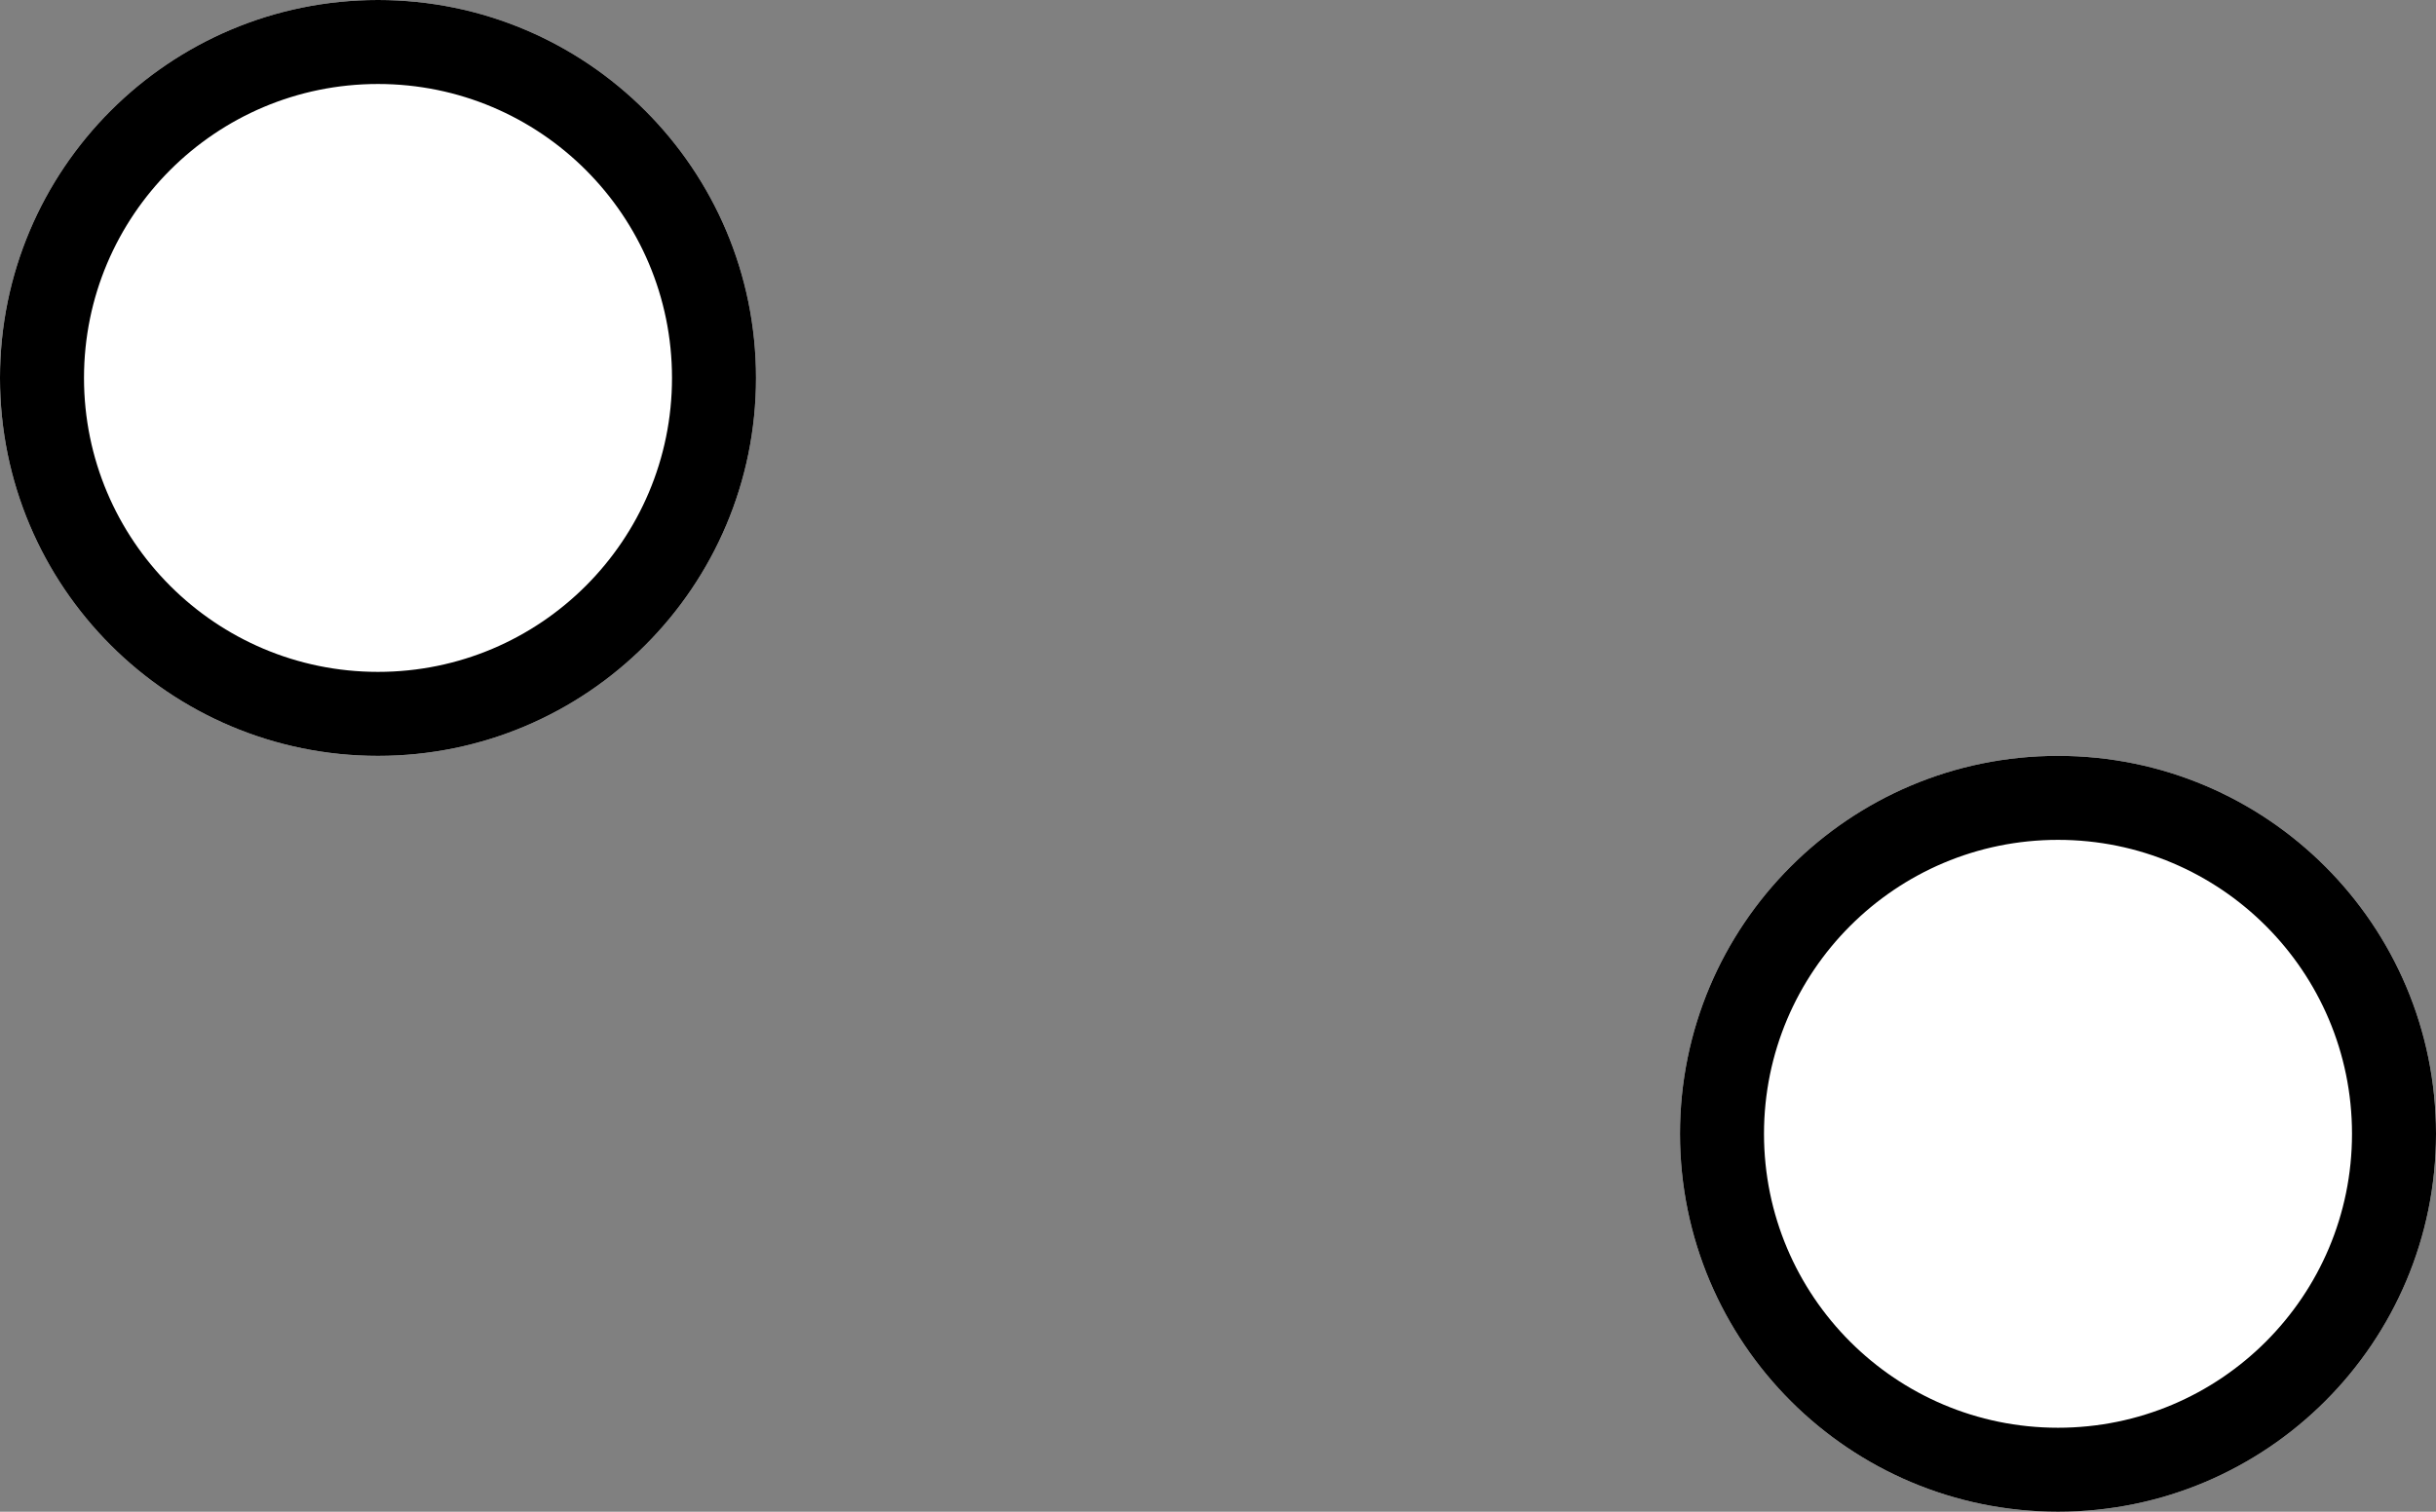
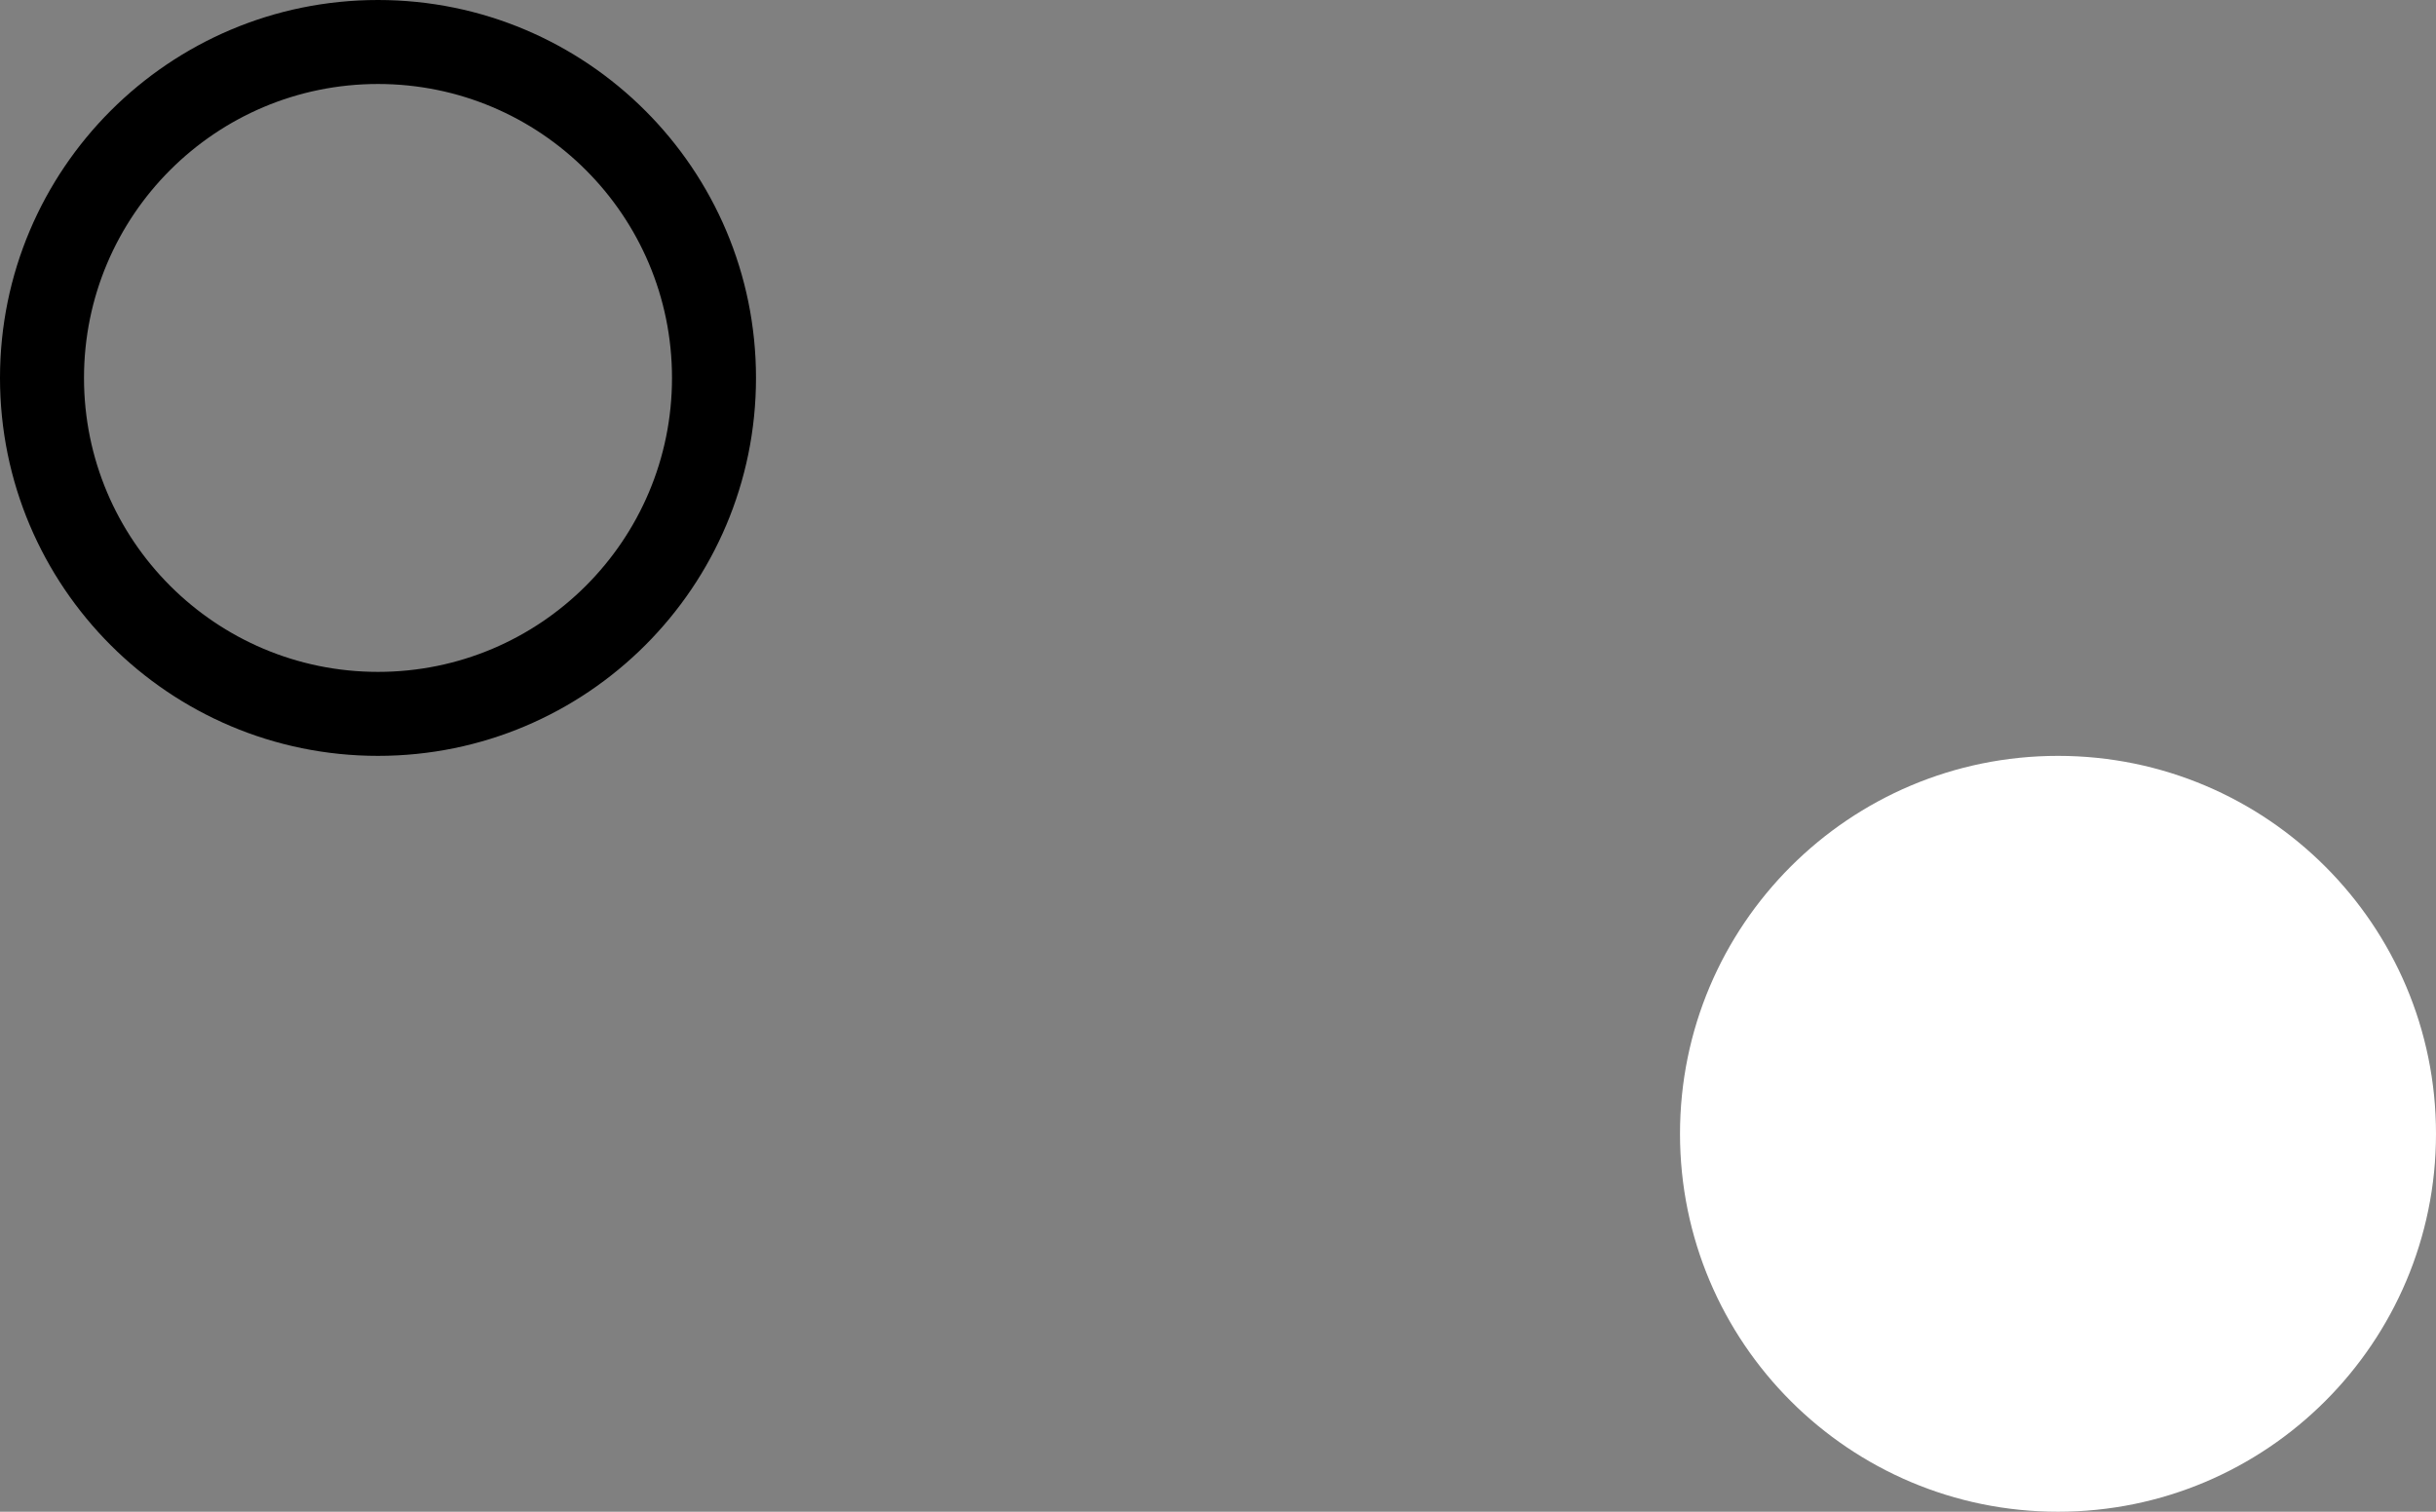
<svg xmlns="http://www.w3.org/2000/svg" width="116" height="72" viewBox="0 0 116 72" fill="none">
  <rect x="0" y="0" width="116" height="72" fill="#808080" stroke="none" />
-   <path d="M0 18C8.69081e-07 8.059 8.059 -8.69081e-07 18 0C27.941 8.69081e-07 36 8.059 36 18C36 27.941 27.941 36 18 36C8.059 36 -8.69081e-07 27.941 0 18Z" fill="white" />
  <path fill-rule="evenodd" clip-rule="evenodd" d="M18 4C10.268 4 4 10.268 4 18C4 25.732 10.268 32 18 32C25.732 32 32 25.732 32 18C32 10.268 25.732 4 18 4ZM18 0C8.059 -8.69081e-07 8.69081e-07 8.059 0 18C-8.69081e-07 27.941 8.059 36 18 36C27.941 36 36 27.941 36 18C36 8.059 27.941 8.69081e-07 18 0Z" fill="black" />
  <path d="M80 54C80 44.059 88.059 36 98 36C107.941 36 116 44.059 116 54C116 63.941 107.941 72 98 72C88.059 72 80 63.941 80 54Z" fill="white" />
-   <path fill-rule="evenodd" clip-rule="evenodd" d="M98 40C90.268 40 84 46.268 84 54C84 61.732 90.268 68 98 68C105.732 68 112 61.732 112 54C112 46.268 105.732 40 98 40ZM98 36C88.059 36 80 44.059 80 54C80 63.941 88.059 72 98 72C107.941 72 116 63.941 116 54C116 44.059 107.941 36 98 36Z" fill="black" />
</svg>